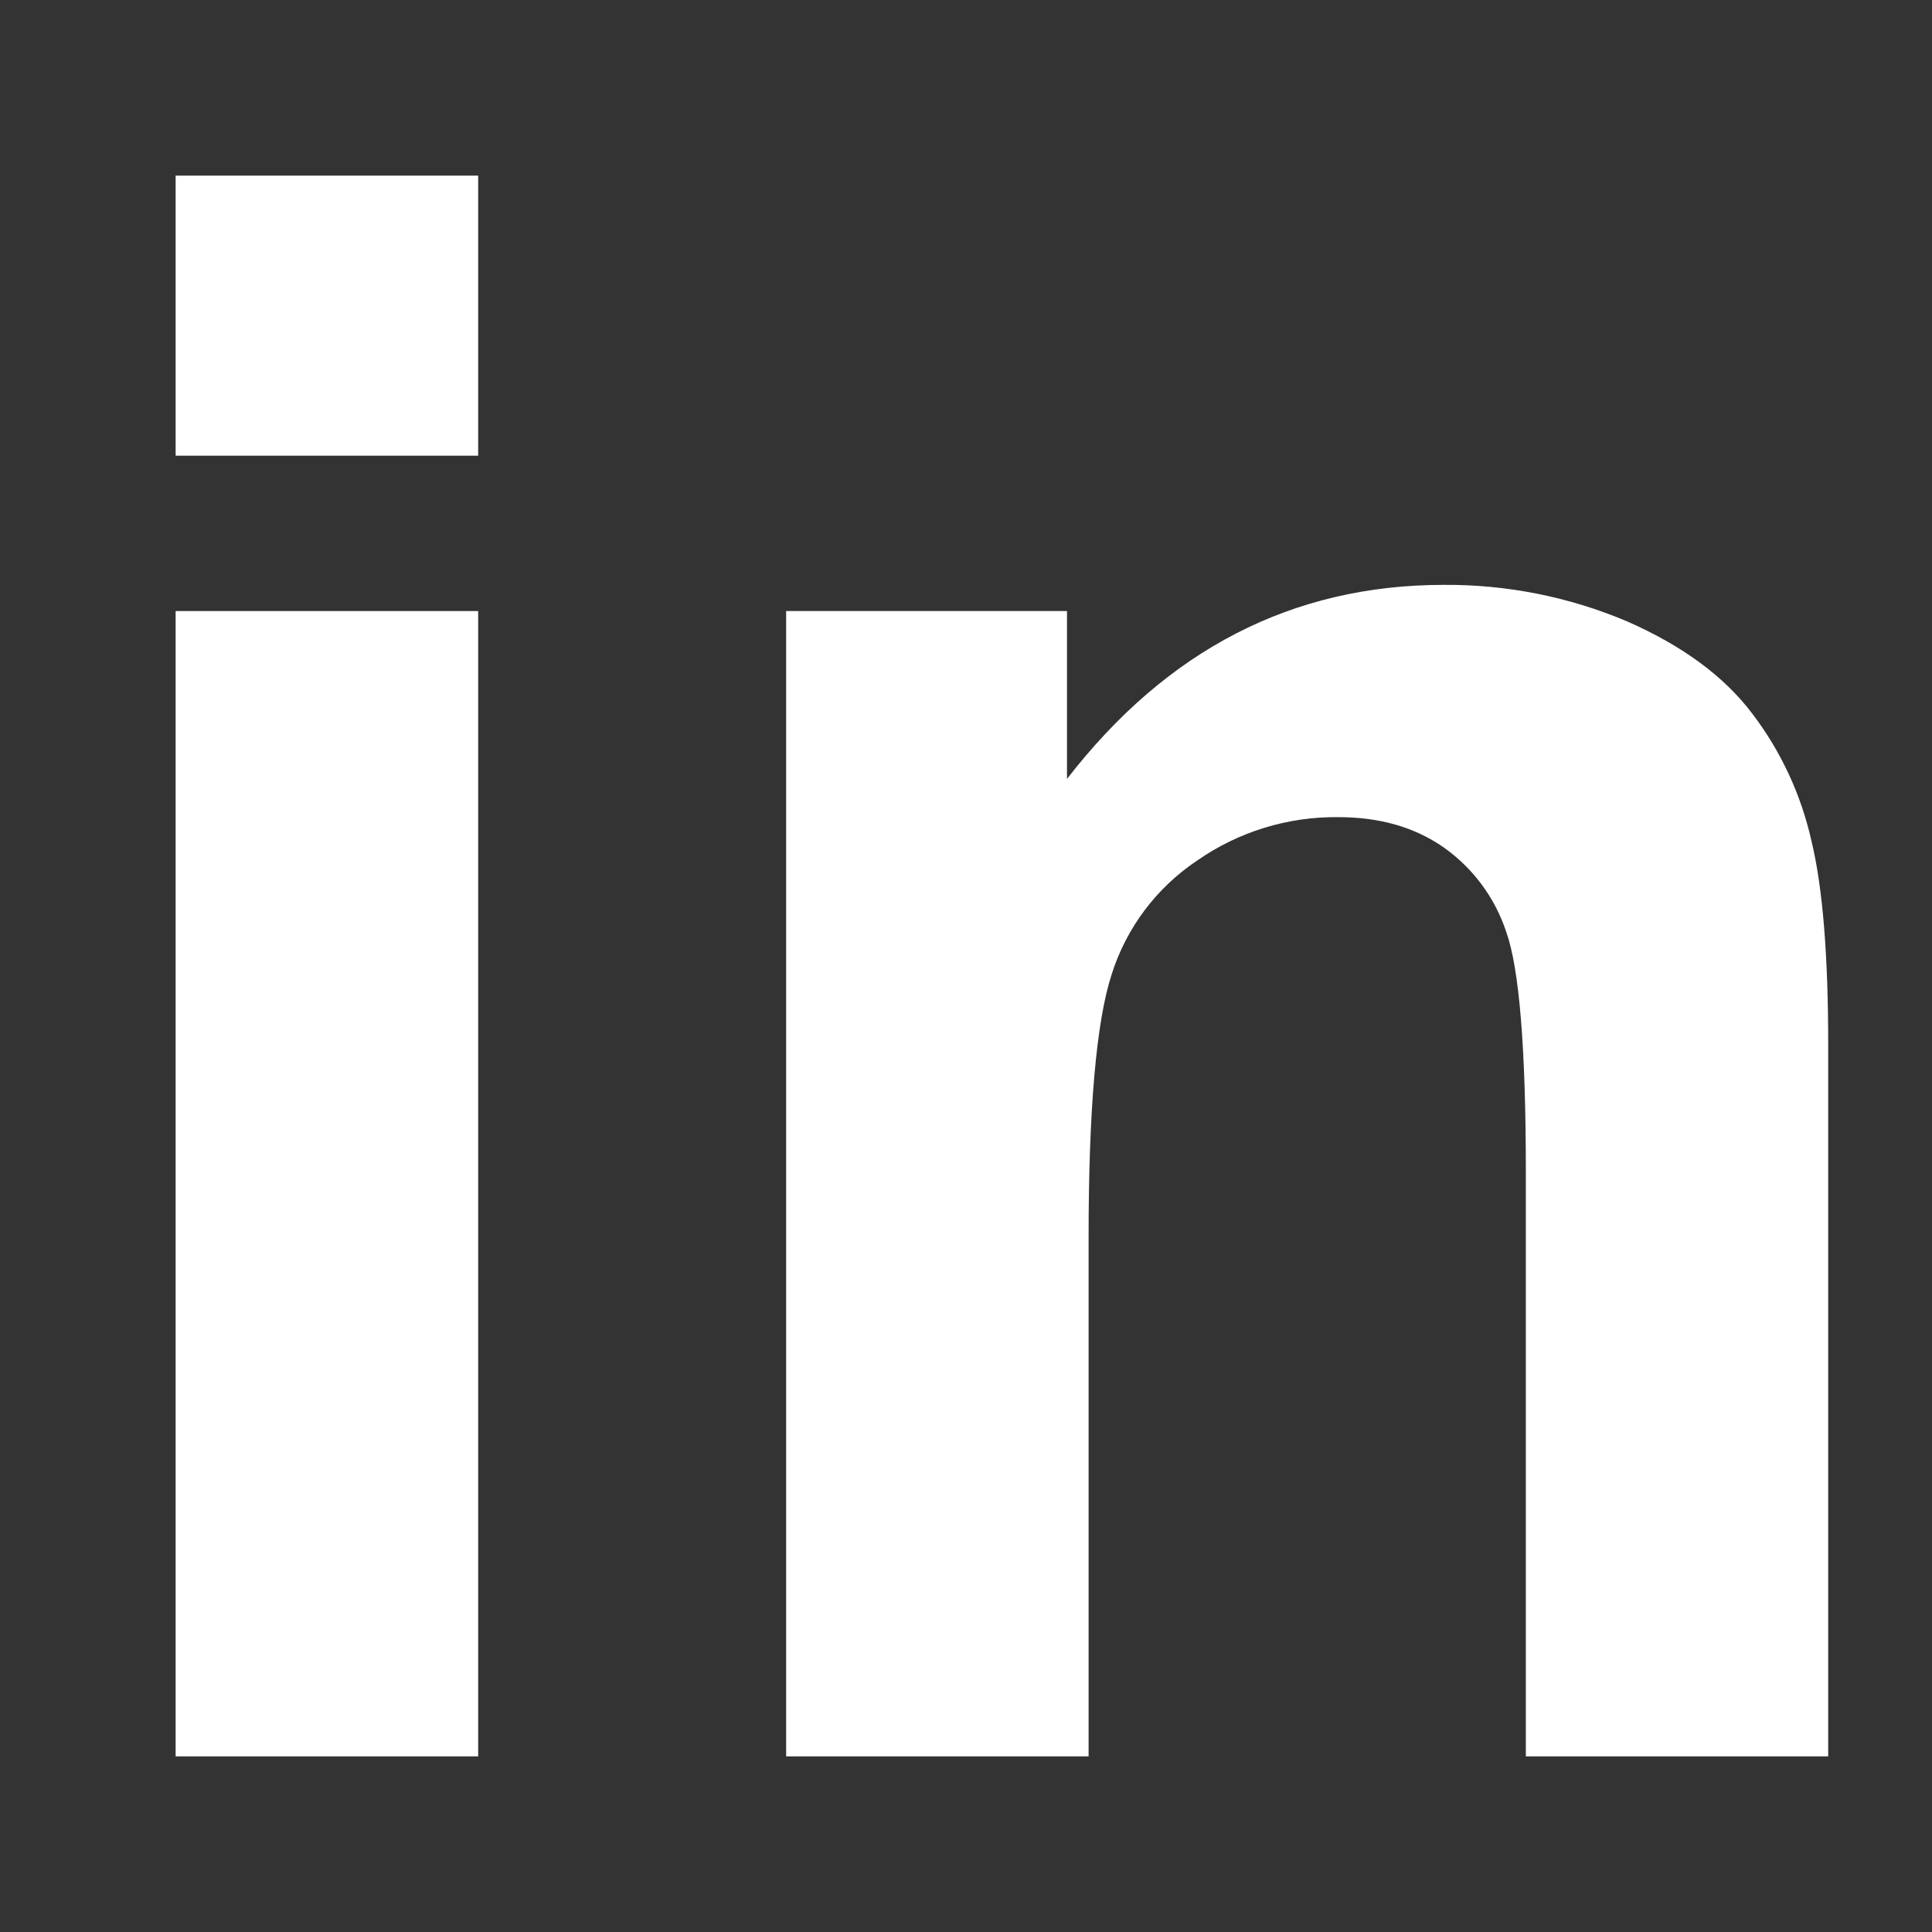
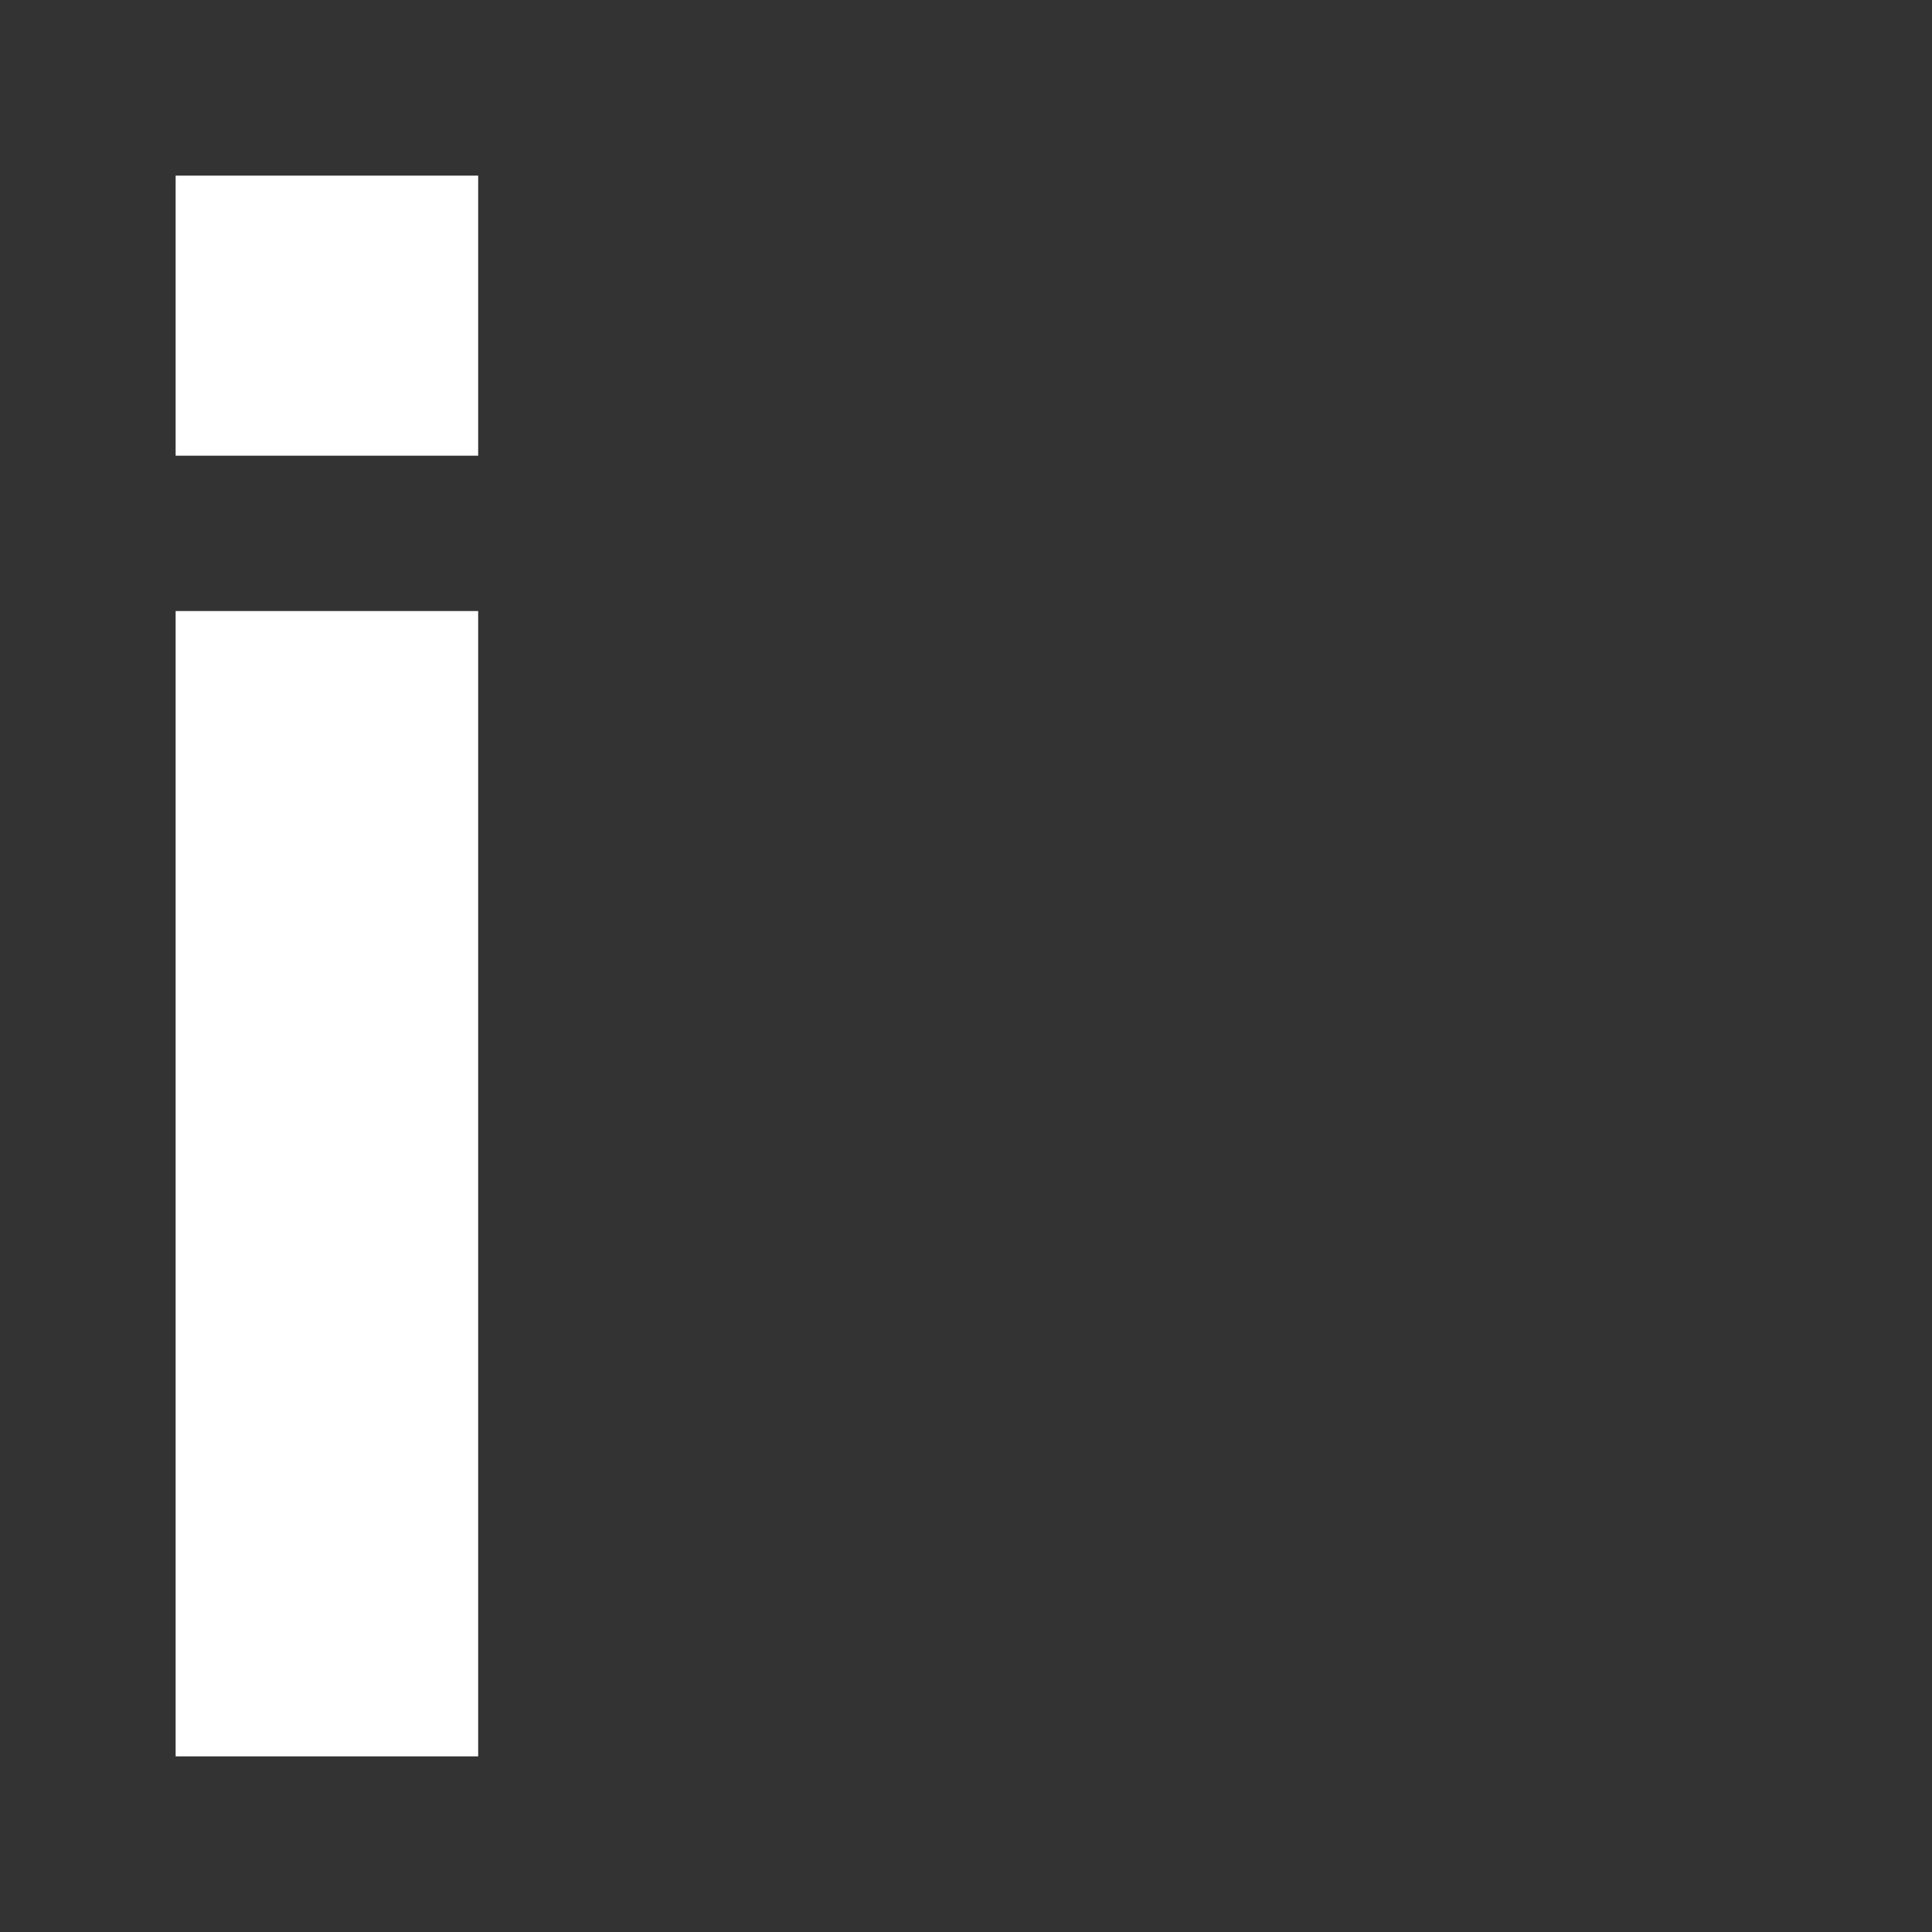
<svg xmlns="http://www.w3.org/2000/svg" width="22" height="22" viewBox="0 0 22 22" fill="none">
  <rect x="0" y="0" width="22" height="22" fill="#333333" stroke="none" />
  <path d="M2 5.189V2H5.445V5.189H2ZM2 20V6.958H5.445V20H2Z" fill="white" />
-   <path d="M20.818 20H17.375V13.344C17.375 11.935 17.3 11.03 17.153 10.615C17.024 10.223 16.773 9.884 16.436 9.647C16.104 9.417 15.707 9.305 15.241 9.305C14.667 9.298 14.105 9.47 13.634 9.798C13.171 10.107 12.827 10.563 12.659 11.094C12.483 11.633 12.396 12.639 12.396 14.093V20H8.952V6.958H12.15V8.87C13.289 7.397 14.719 6.66 16.441 6.66C17.157 6.655 17.867 6.796 18.526 7.075C19.155 7.351 19.631 7.699 19.954 8.127C20.28 8.555 20.509 9.049 20.627 9.574C20.756 10.106 20.818 10.882 20.818 11.895V20Z" fill="white" />
</svg>